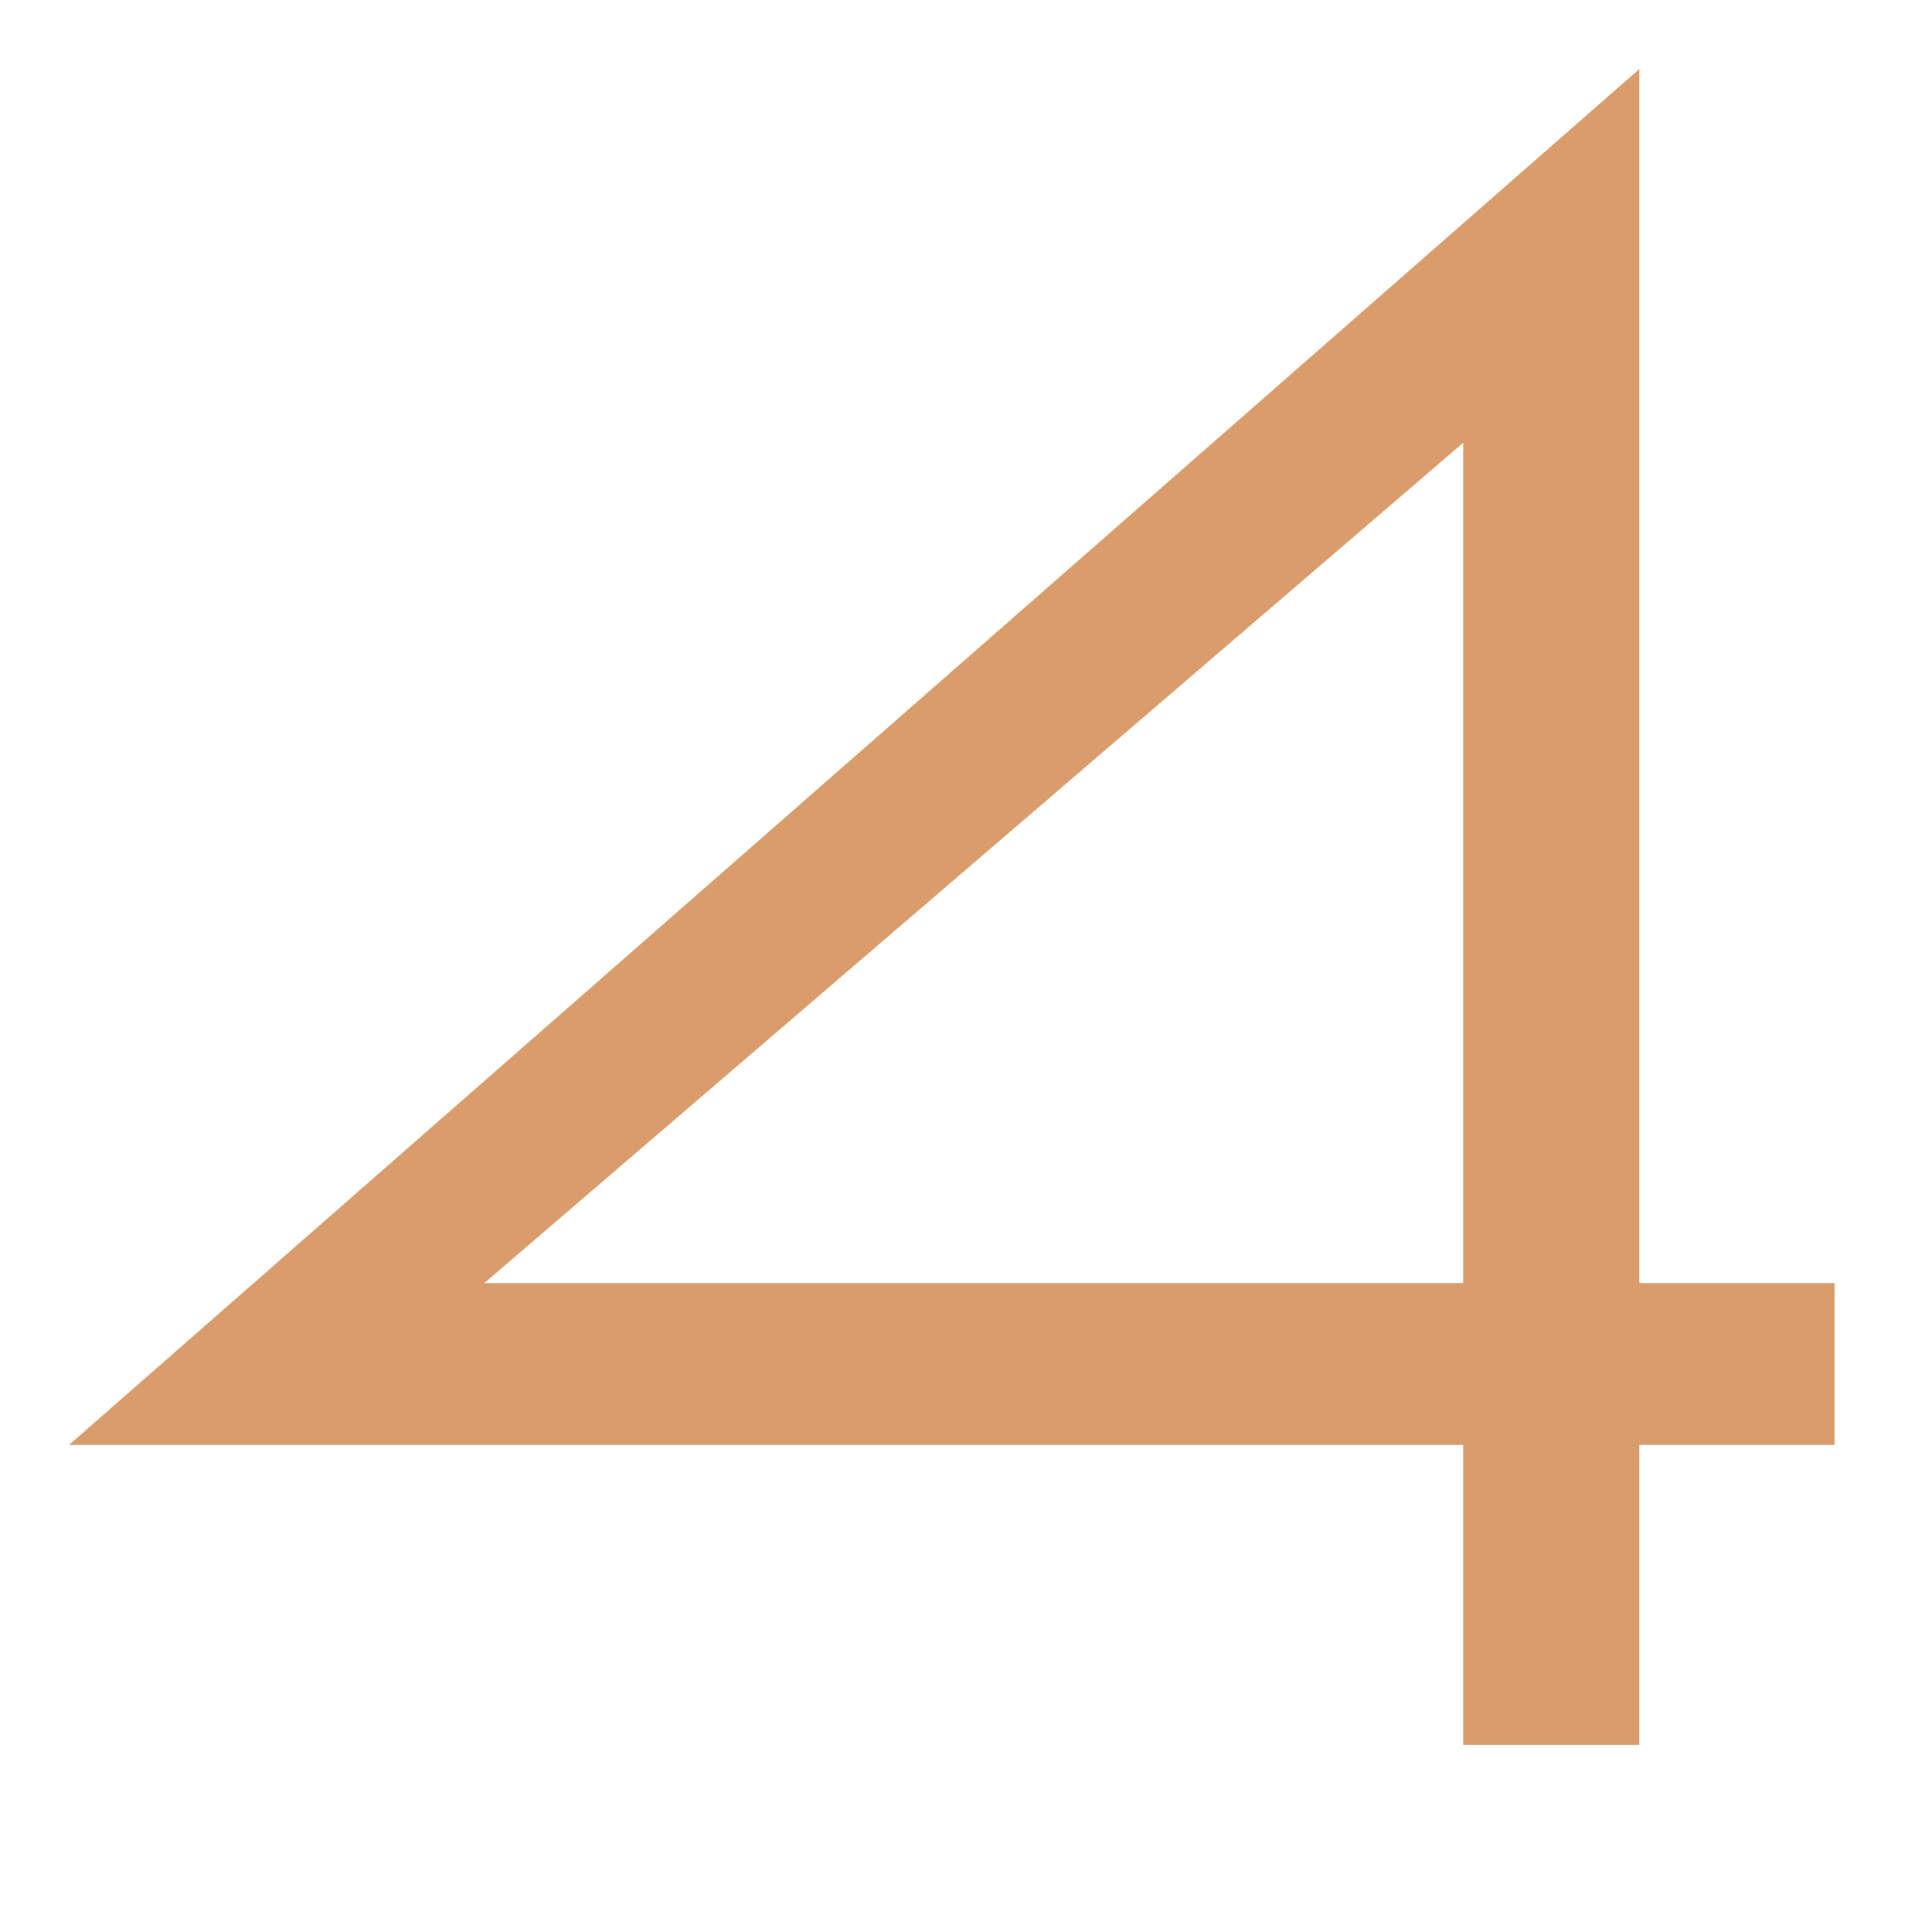
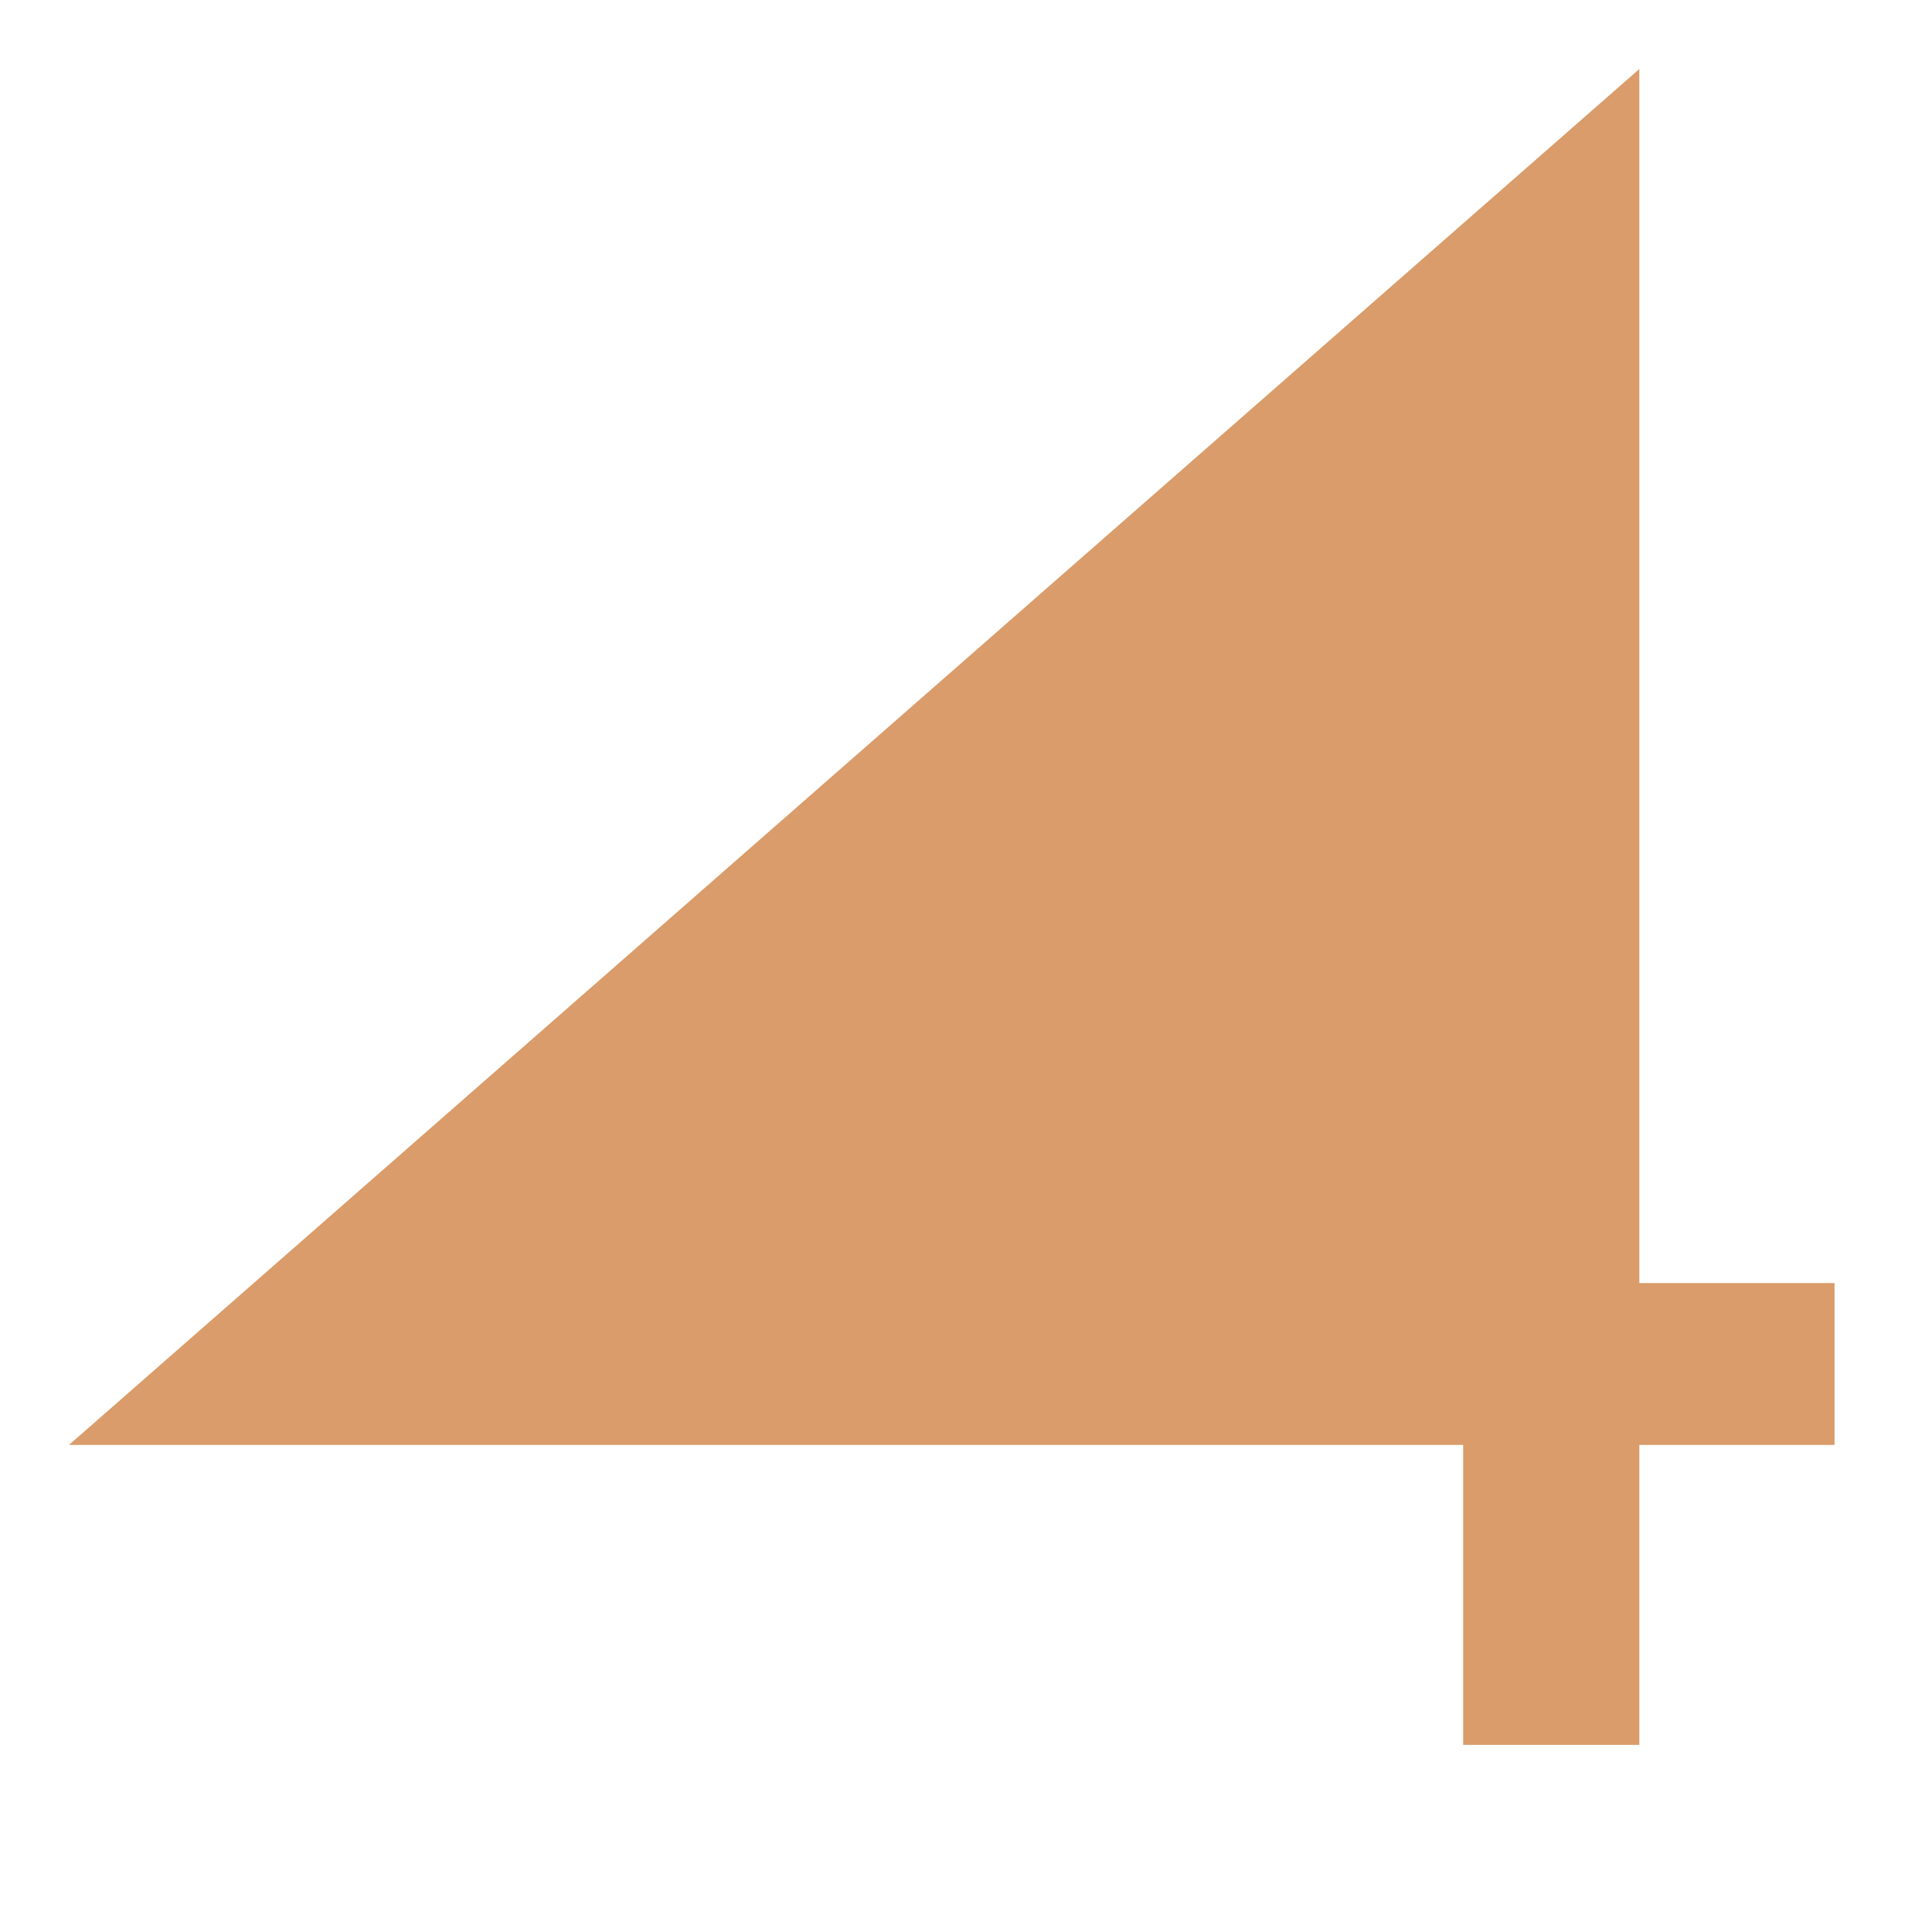
<svg xmlns="http://www.w3.org/2000/svg" width="56" height="56" viewBox="0 0 56 56" fill="none">
-   <path d="M47.517 2L47.517 37.19H53.175V41.882H47.517V50.576H42.411V41.882L2 41.882L47.517 2ZM14.039 37.19L42.411 37.19L42.411 12.835L14.039 37.19Z" fill="#D99C6A" />
+   <path d="M47.517 2L47.517 37.19H53.175V41.882H47.517V50.576H42.411V41.882L2 41.882L47.517 2ZM14.039 37.19L42.411 12.835L14.039 37.19Z" fill="#D99C6A" />
</svg>